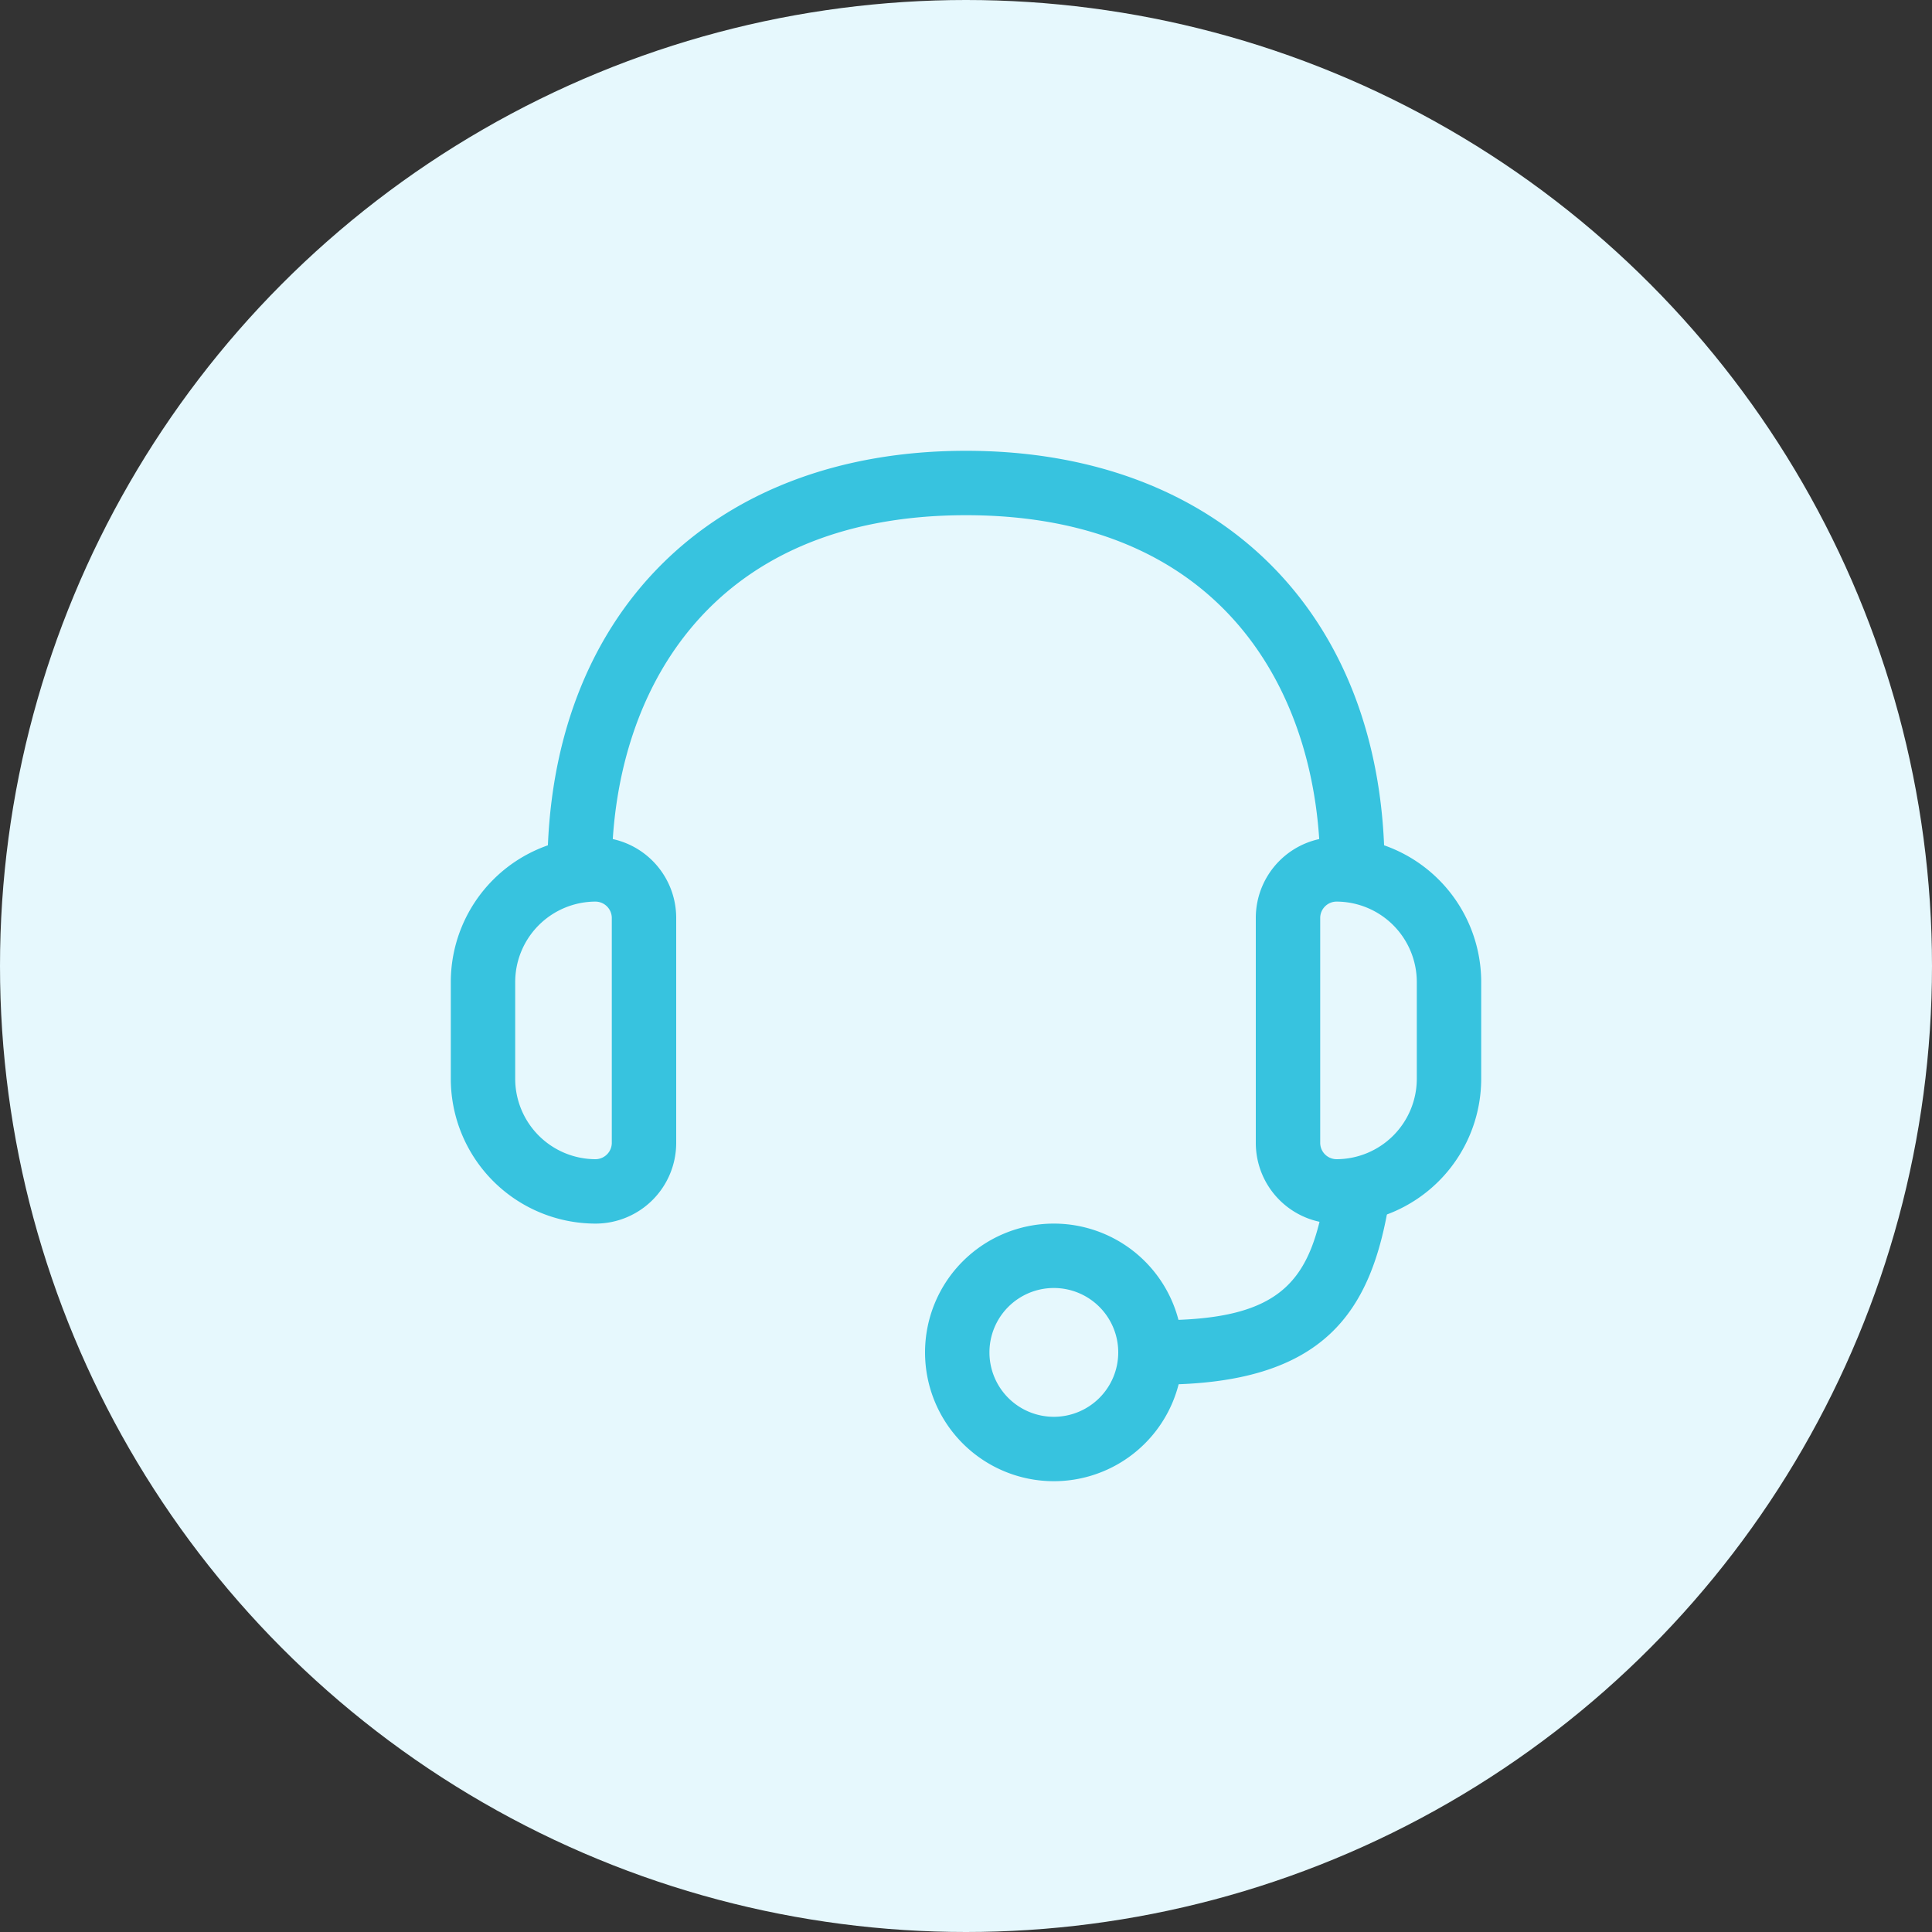
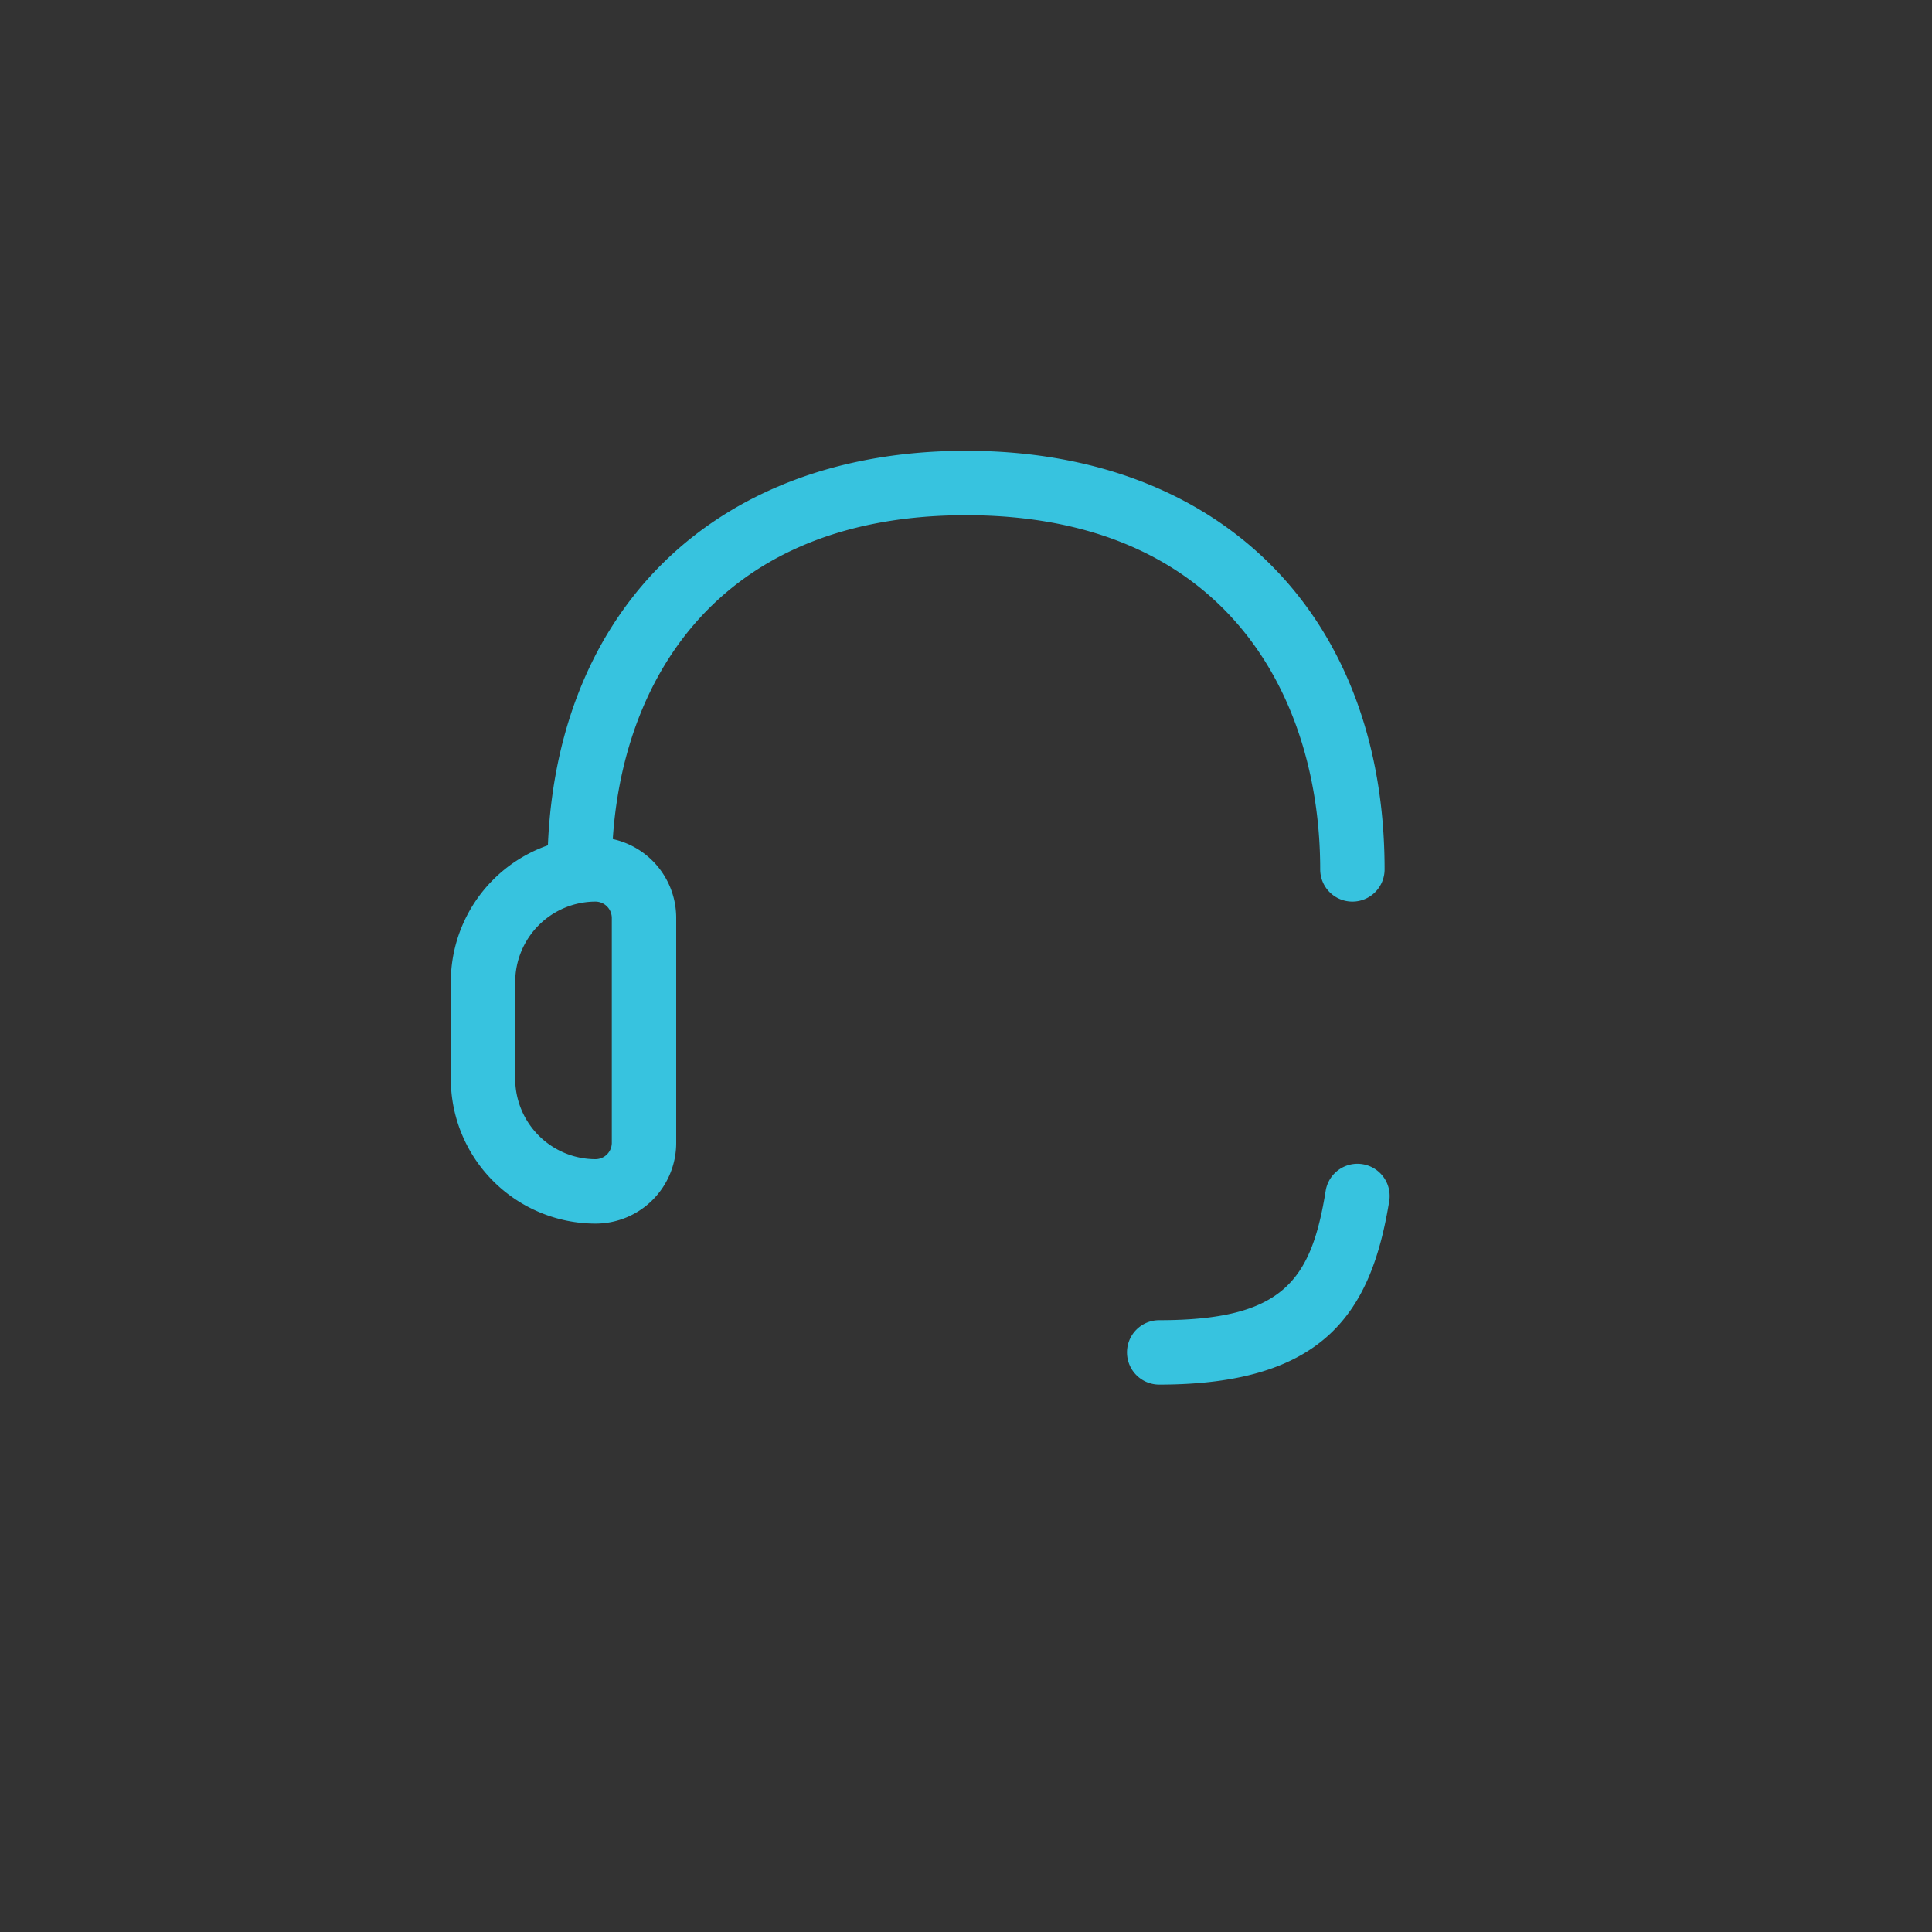
<svg xmlns="http://www.w3.org/2000/svg" width="60" height="60" viewBox="0 0 60 60">
  <rect x="0" y="0" width="60" height="60" fill="#333333" stroke="none" />
  <defs>
    <style>.a{fill:#e6f8fd;}.b{fill:#37c3df;}</style>
  </defs>
  <g transform="translate(-294 -3354)">
-     <circle class="a" cx="30" cy="30" r="30" transform="translate(294 3354)" />
    <g transform="translate(247 3374)">
      <g transform="translate(61 -6)">
        <path class="b" d="M22,29a1,1,0,0,1,0-2c3.869,0,4.724-1.246,5.174-4.04a1,1,0,0,1,1.974.318C28.595,26.713,27.167,29,22,29Z" />
-         <path class="b" d="M18.728,32a4,4,0,1,1,4-4A4,4,0,0,1,18.728,32Zm0-6a2,2,0,1,0,2,2A2,2,0,0,0,18.728,26Z" />
        <path class="b" d="M4.5,24A4.5,4.5,0,0,1,0,19.5V16.5A4.5,4.5,0,0,1,4.5,12,2.506,2.506,0,0,1,7,14.5V21.5A2.506,2.506,0,0,1,4.5,24Zm0-10A2.5,2.5,0,0,0,2,16.5V19.5A2.5,2.5,0,0,0,4.5,22a.51.51,0,0,0,.5-.5V14.5A.511.511,0,0,0,4.5,14Z" />
-         <path class="b" d="M27.5,24A2.506,2.506,0,0,1,25,21.5V14.5A2.506,2.506,0,0,1,27.5,12,4.5,4.5,0,0,1,32,16.5V19.5A4.5,4.5,0,0,1,27.5,24Zm0-10a.51.51,0,0,0-.5.5V21.5a.51.51,0,0,0,.5.5A2.5,2.5,0,0,0,30,19.5V16.5A2.5,2.5,0,0,0,27.5,14Z" />
        <path class="b" d="M28,14a1,1,0,0,1-1-1C27,7.682,24.11,2,16,2S5,7.682,5,13a1,1,0,0,1-2,0C3,5.1,8.1,0,16,0S29,5.1,29,13A1,1,0,0,1,28,14Z" />
      </g>
    </g>
  </g>
</svg>